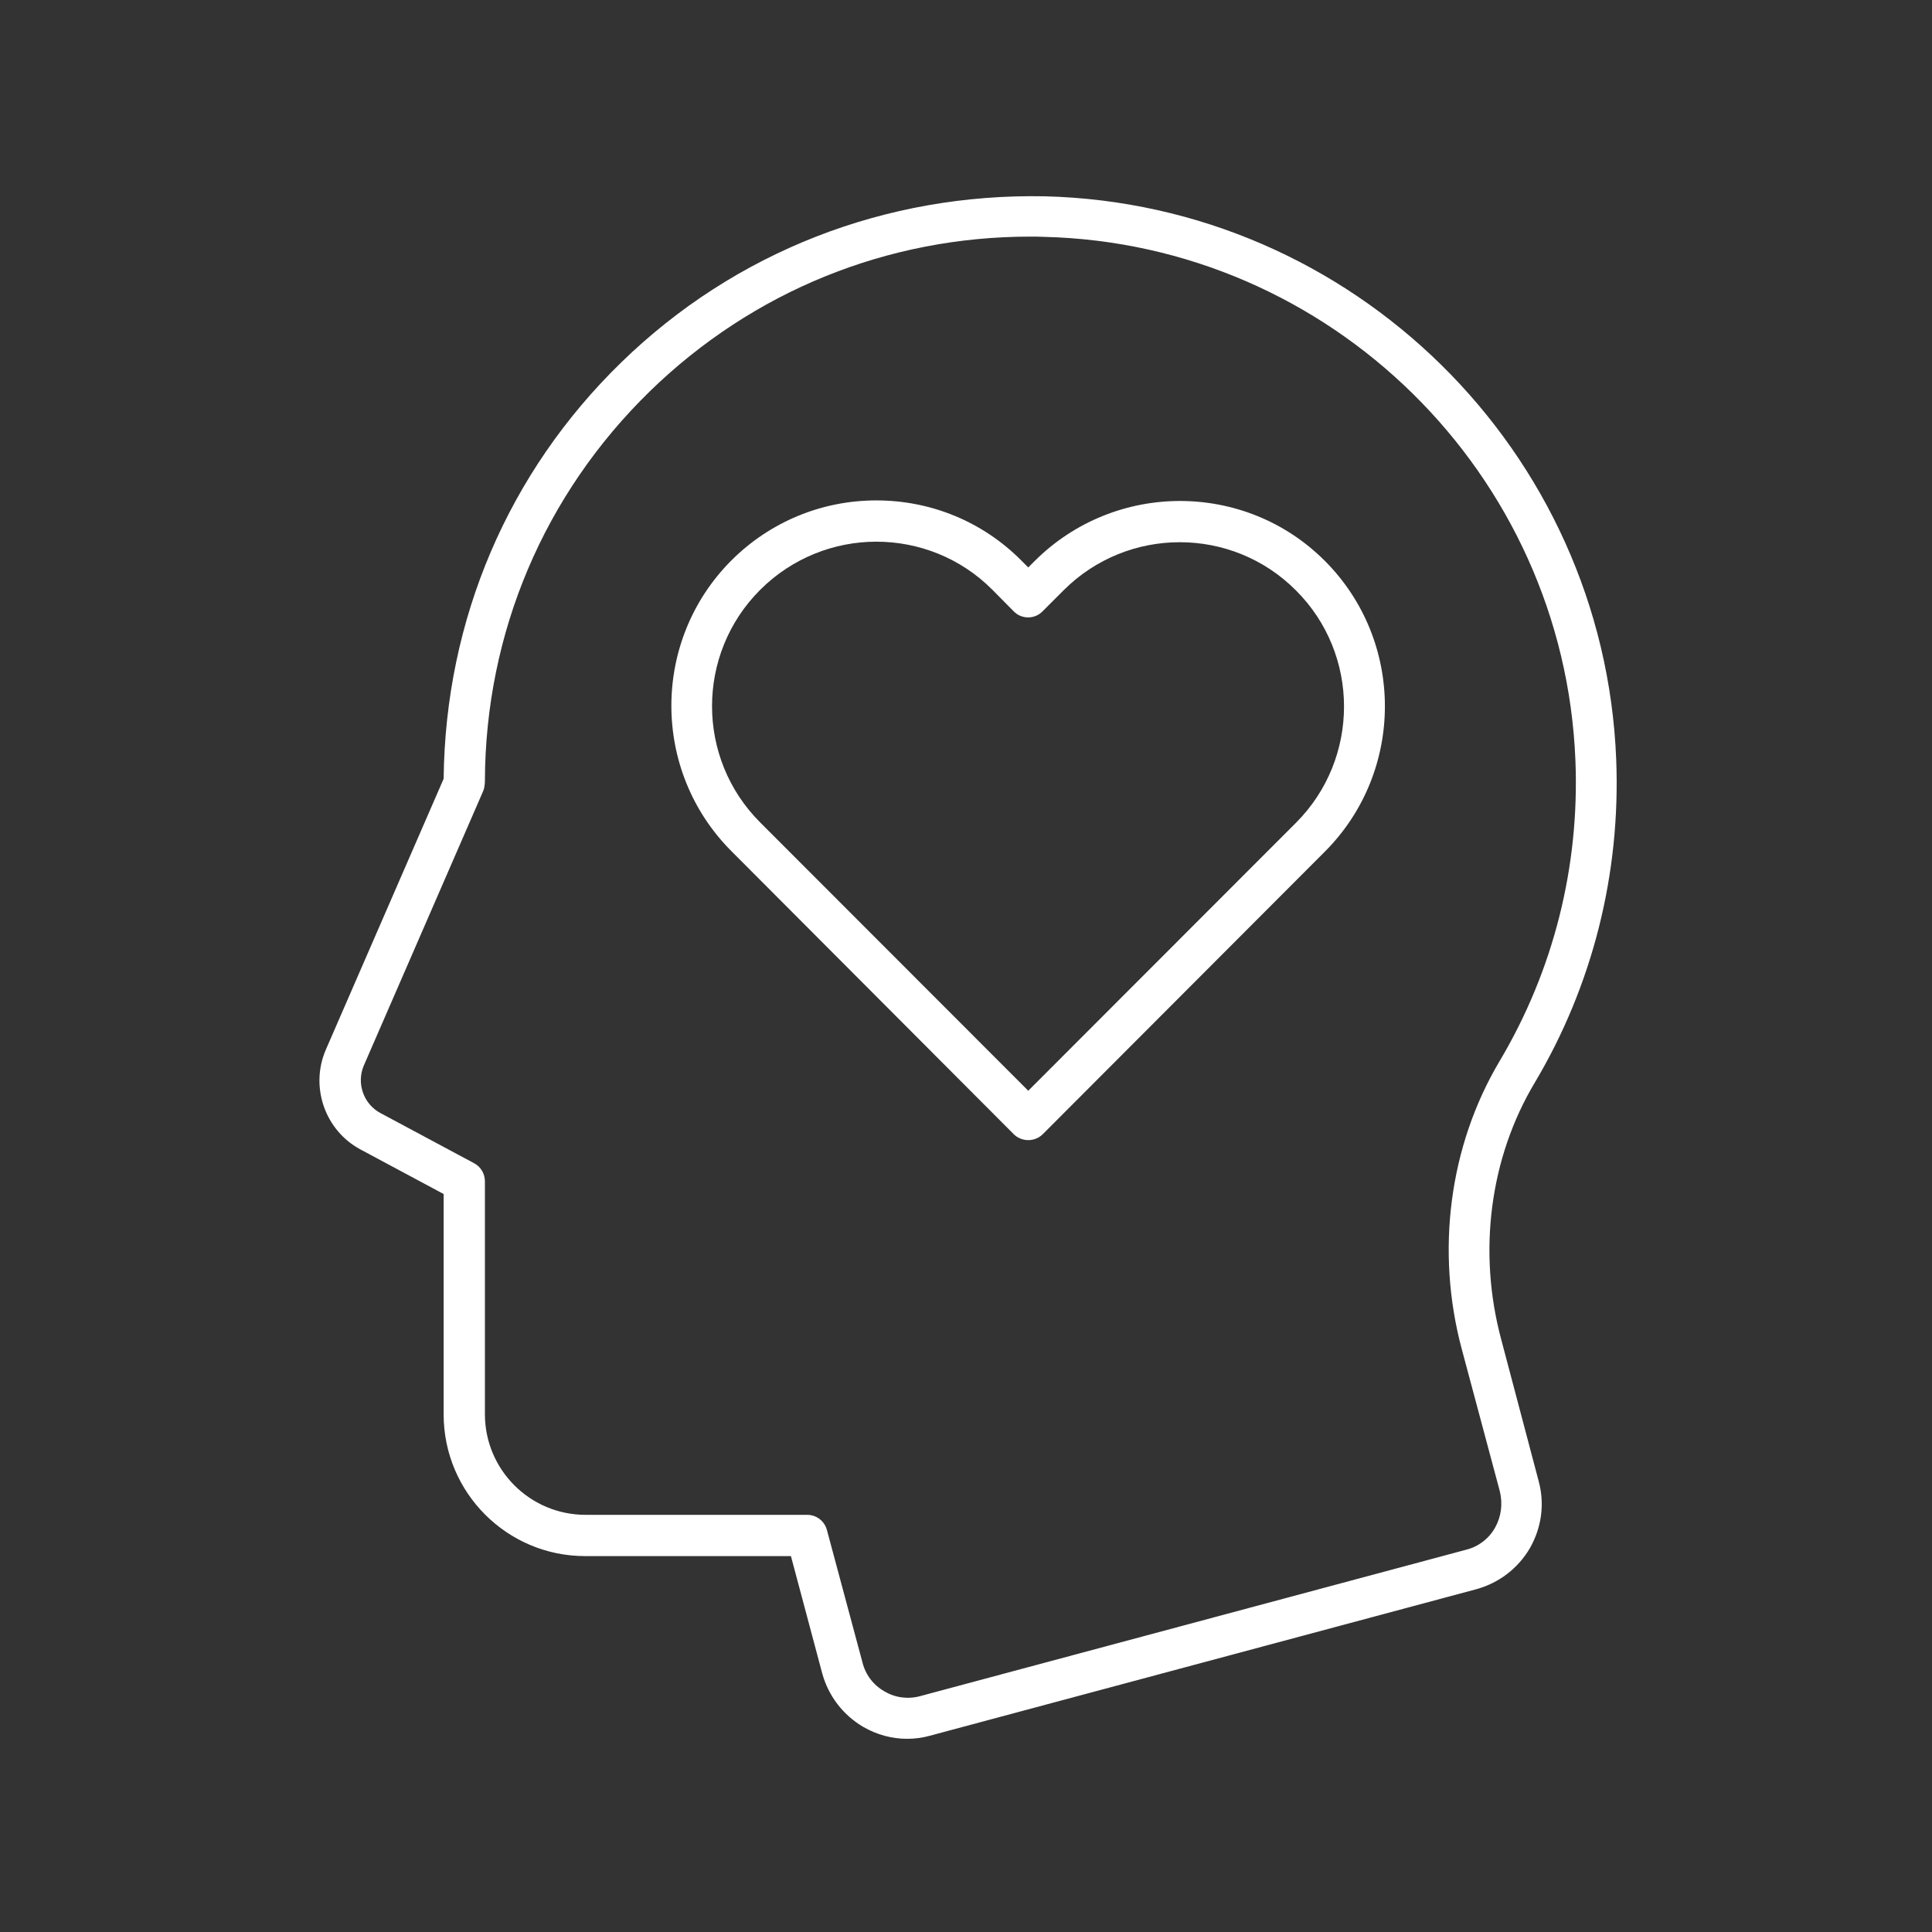
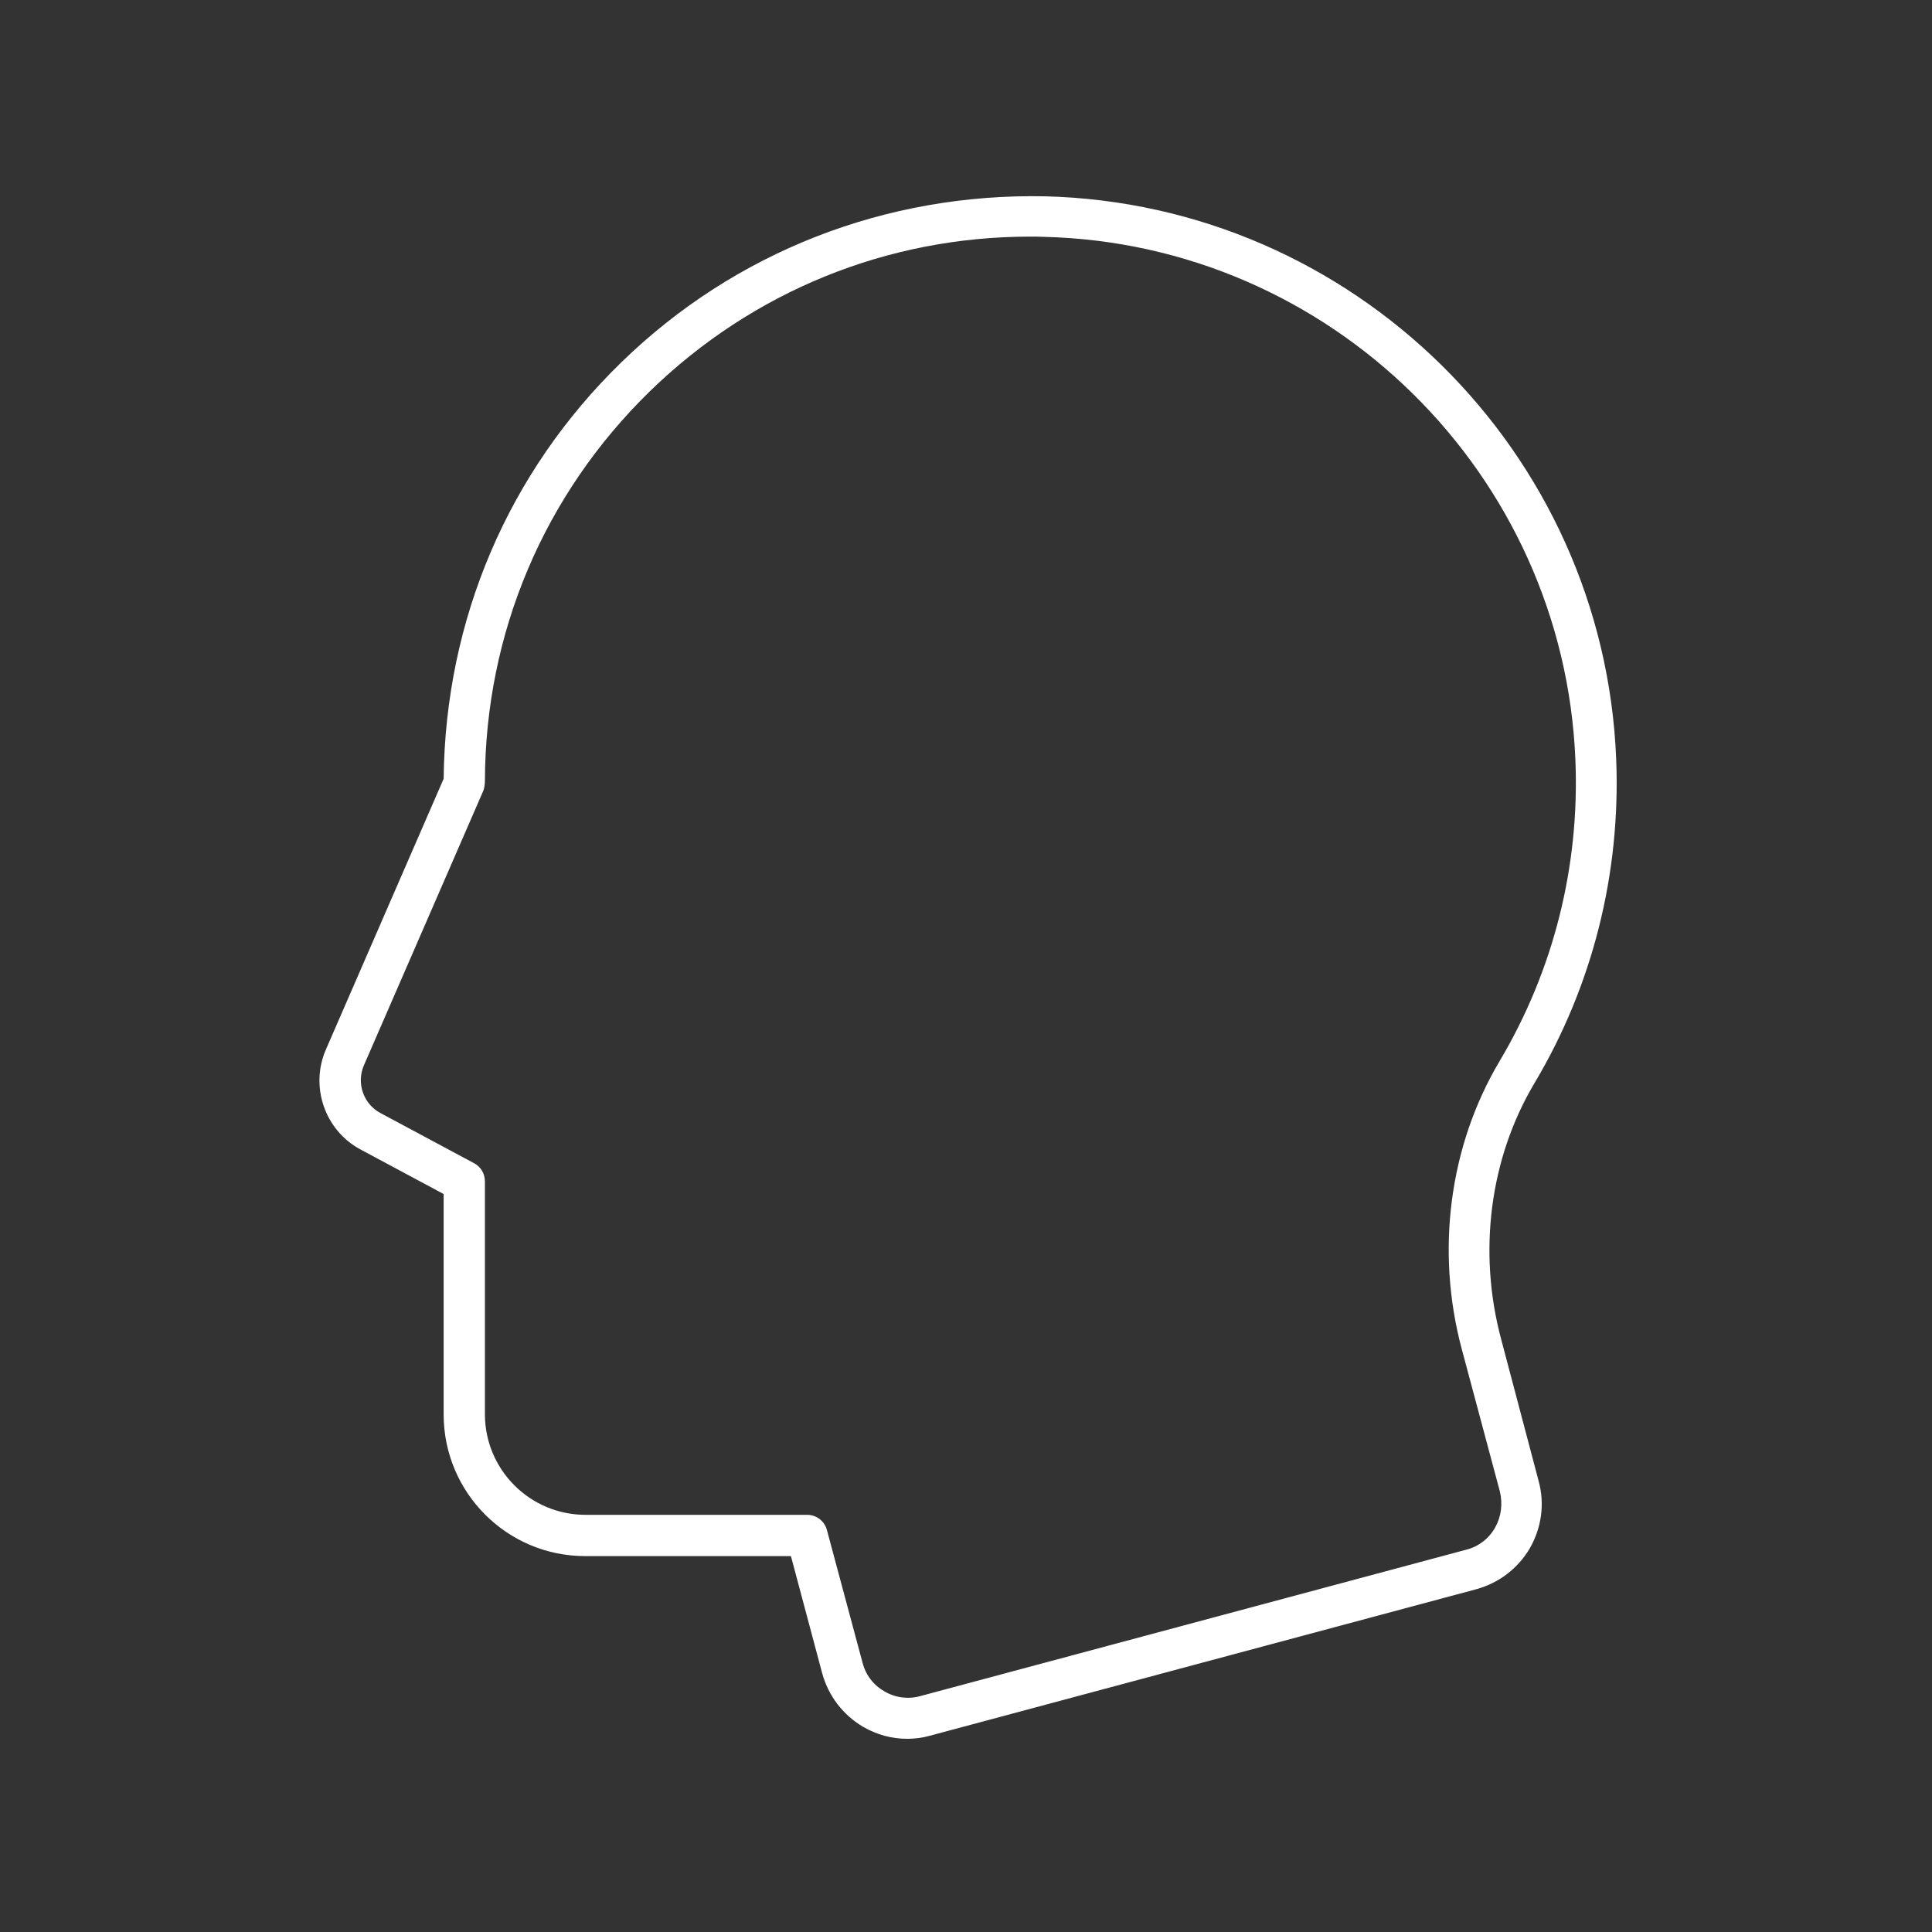
<svg xmlns="http://www.w3.org/2000/svg" version="1.1" id="Layer_1" x="0px" y="0px" viewBox="0 0 810 810" style="enable-background:new 0 0 810 810;" xml:space="preserve">
  <rect x="0" y="0" width="810" height="810" fill="#333333" stroke="none" />
  <style type="text/css">
	.st0{fill:#FFFFFF;}
</style>
  <path class="st0" d="M626.8,640.5c-2.6,4.6-6.9,7.9-12,9.2l-229,61.4c-5.1,1.4-10.5,0.7-15-2c-4.6-2.6-7.9-6.9-9.2-12.1l-14.9-55.5  c-1-3.8-4.4-6.4-8.3-6.4h-92.9c-23.3,0-42.2-18.9-42.2-42.2v-97.6c0-3.2-1.7-6.1-4.5-7.6l-39.4-21.1c-7-3.8-10-12.4-6.9-19.8  l50.1-115.2c0.5-1.1,0.7-3.1,0.7-4.2c0.2-62.1,24.8-120.1,69.2-163.4c43.1-41.9,99.5-64.8,159.4-64.8c1.9,0,3.8,0,5.7,0.1  c120.2,2.9,218.1,99.3,222.9,219.5c1.8,44.5-9.2,88.1-31.8,126.1c-21.1,35.5-26.9,79.6-15.8,120.9l15.9,59.4  C630.1,630.5,629.4,635.9,626.8,640.5z M629.4,561.6c-9.9-36.8-4.8-76.1,14-107.6c24.3-40.8,36.1-87.7,34.2-135.6  C672.5,189.1,567.2,85.5,438,82.3c-66.5-1.3-129.7,23.1-177.5,69.6c-47.4,46.1-73.8,107.8-74.5,174.6l-49.4,113.6  c-6.7,15.5-0.4,33.8,14.5,41.8l34.9,18.7V593c0,32.8,26.6,59.4,59.3,59.4h86.3l13.1,49.1c2.6,9.5,8.7,17.5,17.2,22.5  c5.7,3.3,12,5,18.4,5c3.2,0,6.4-0.4,9.6-1.3l229-61.4c9.5-2.6,17.5-8.7,22.5-17.2c4.9-8.6,6.3-18.5,3.7-28.1L629.4,561.6" />
-   <path class="st0" d="M543.4,344.9L431.1,457.3L318.7,344.8c-26.9-26.9-26.9-70.6,0-97.5c13.4-13.4,31.1-20.2,48.7-20.2  c17.6,0,35.3,6.7,48.7,20.2l8.9,9c3.3,3.4,8.8,3.4,12.1,0l8.8-8.8c26.9-26.9,70.6-26.9,97.4,0C570.2,274.3,570.2,318,543.4,344.9z   M433.8,235.2l-2.7,2.7l-2.9-2.9c-16.2-16.3-37.9-25.2-60.8-25.2s-44.6,9-60.8,25.2c-33.5,33.6-33.5,88.2,0,121.8L425,475.5  c1.6,1.6,3.8,2.5,6.1,2.5s4.5-0.9,6.1-2.5L555.5,357c33.5-33.6,33.5-88.2,0-121.8S467.4,201.7,433.8,235.2" />
</svg>